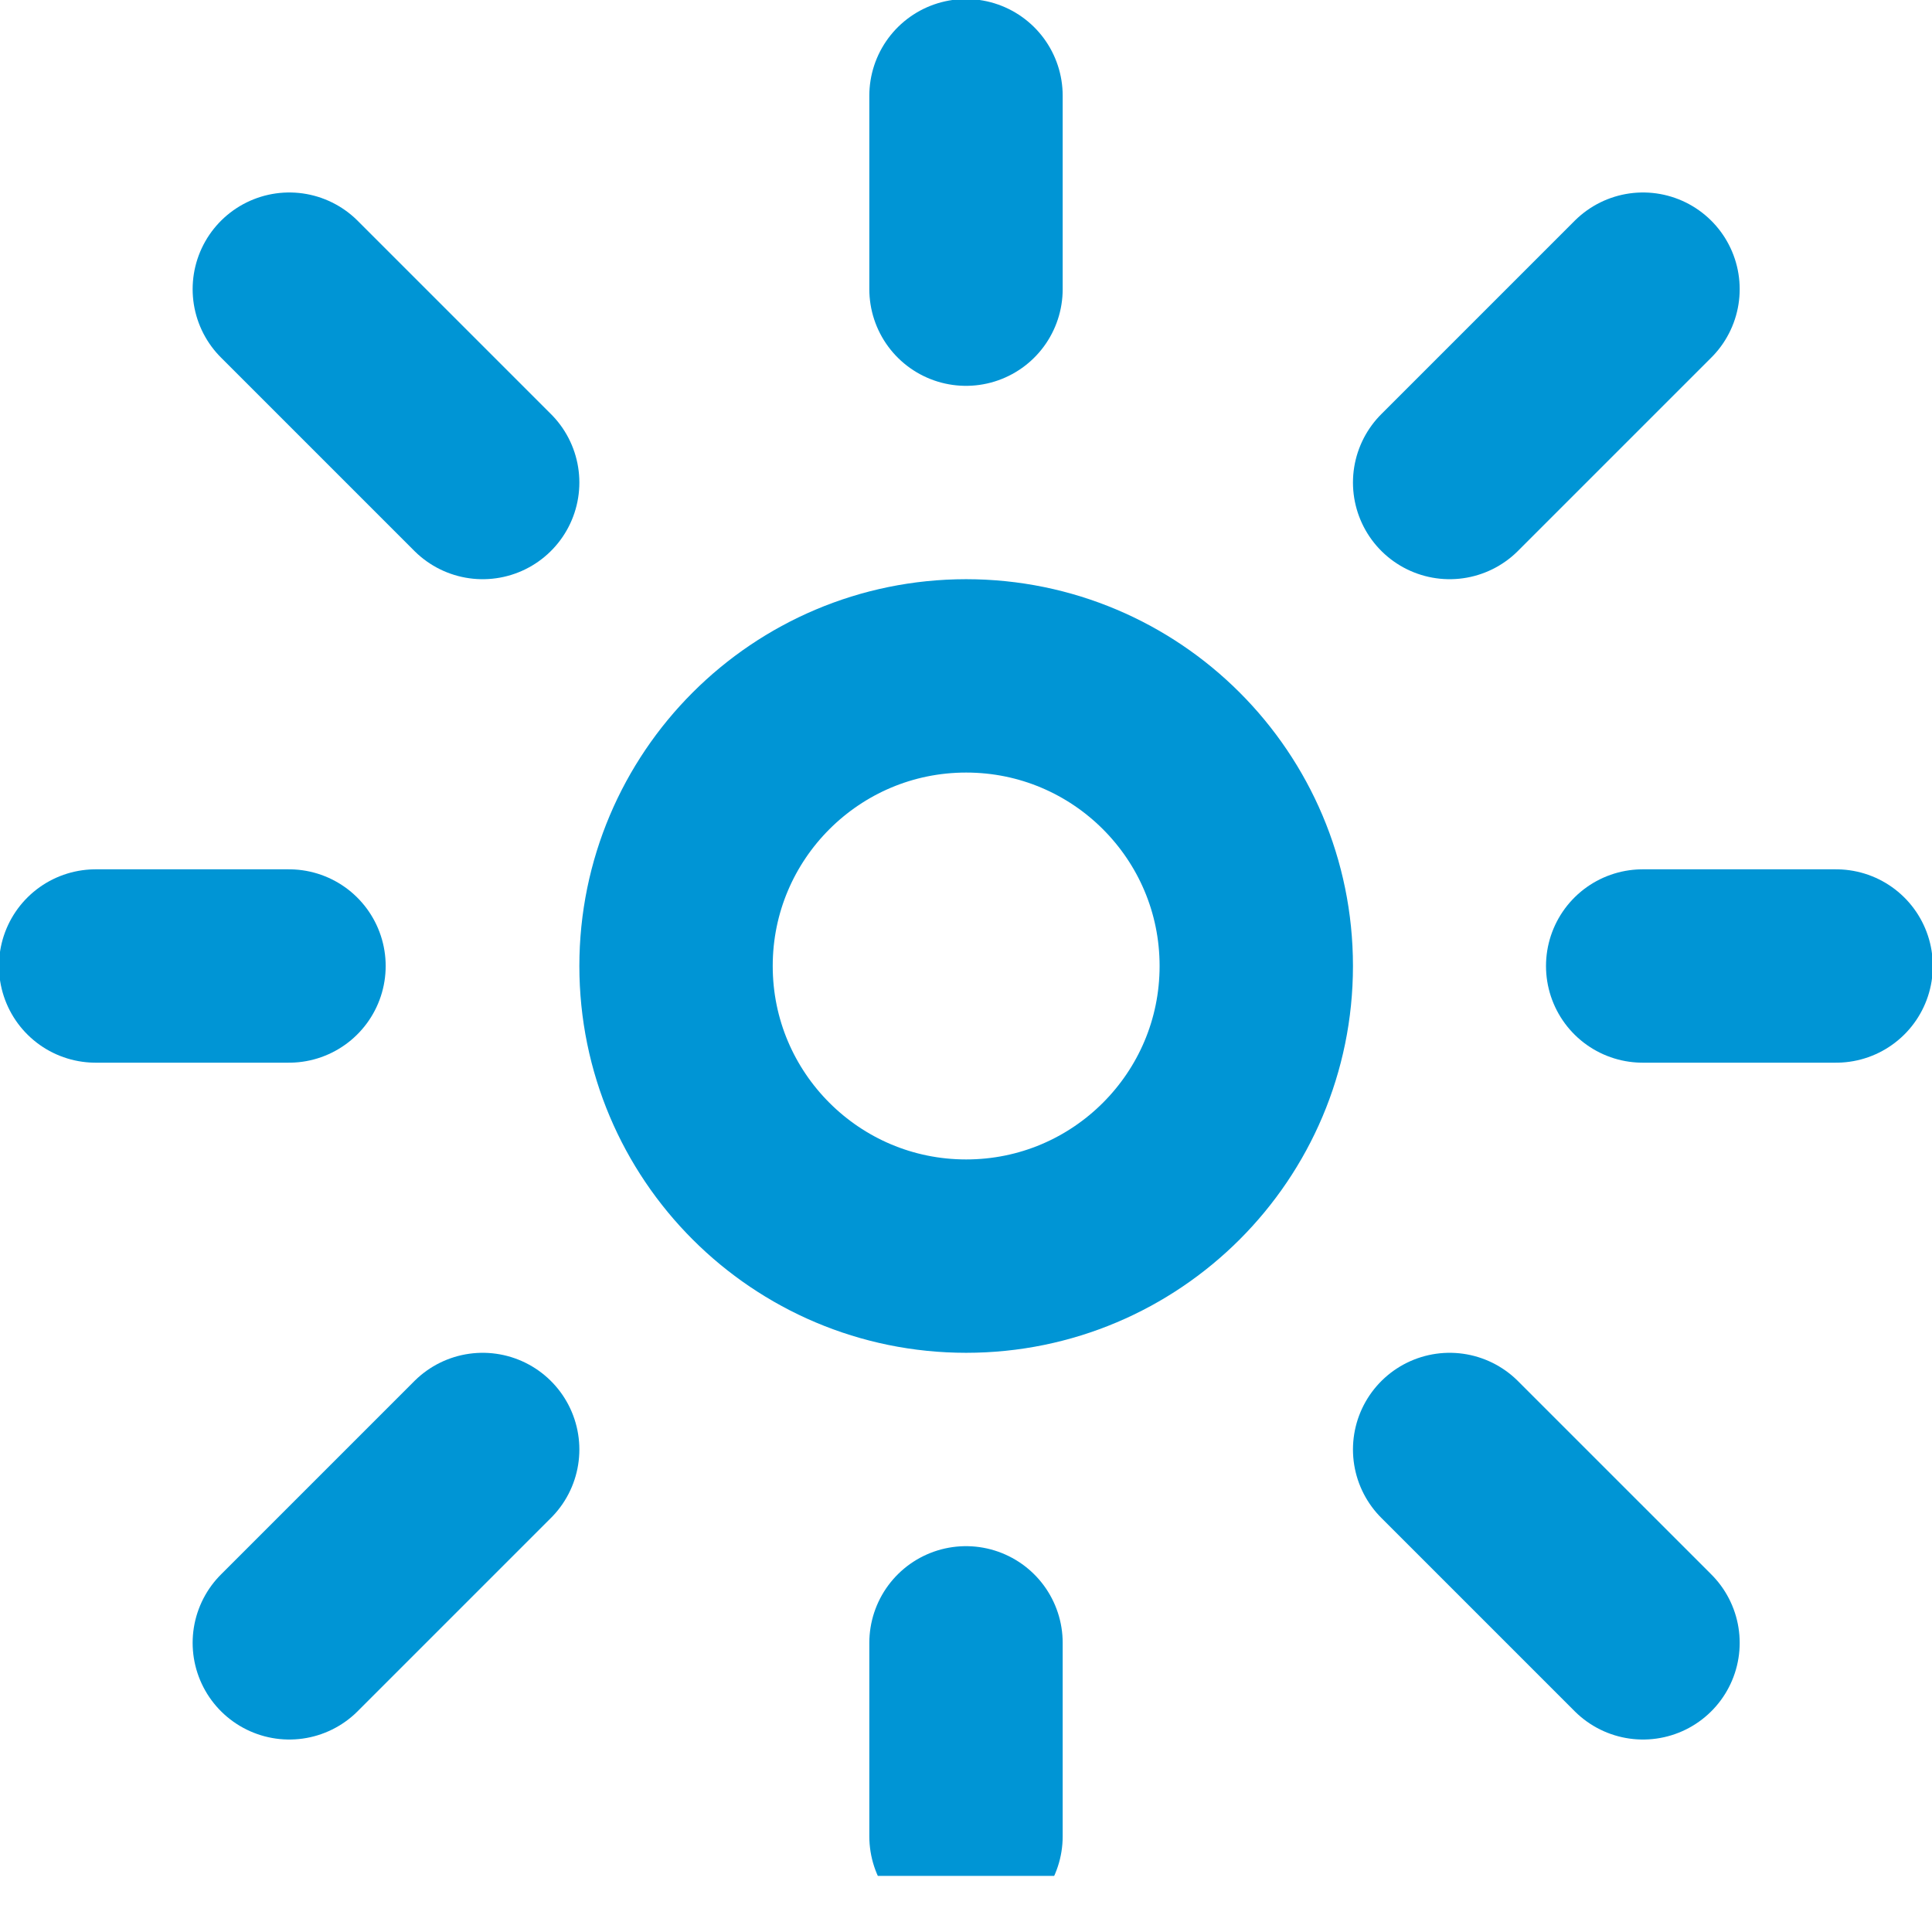
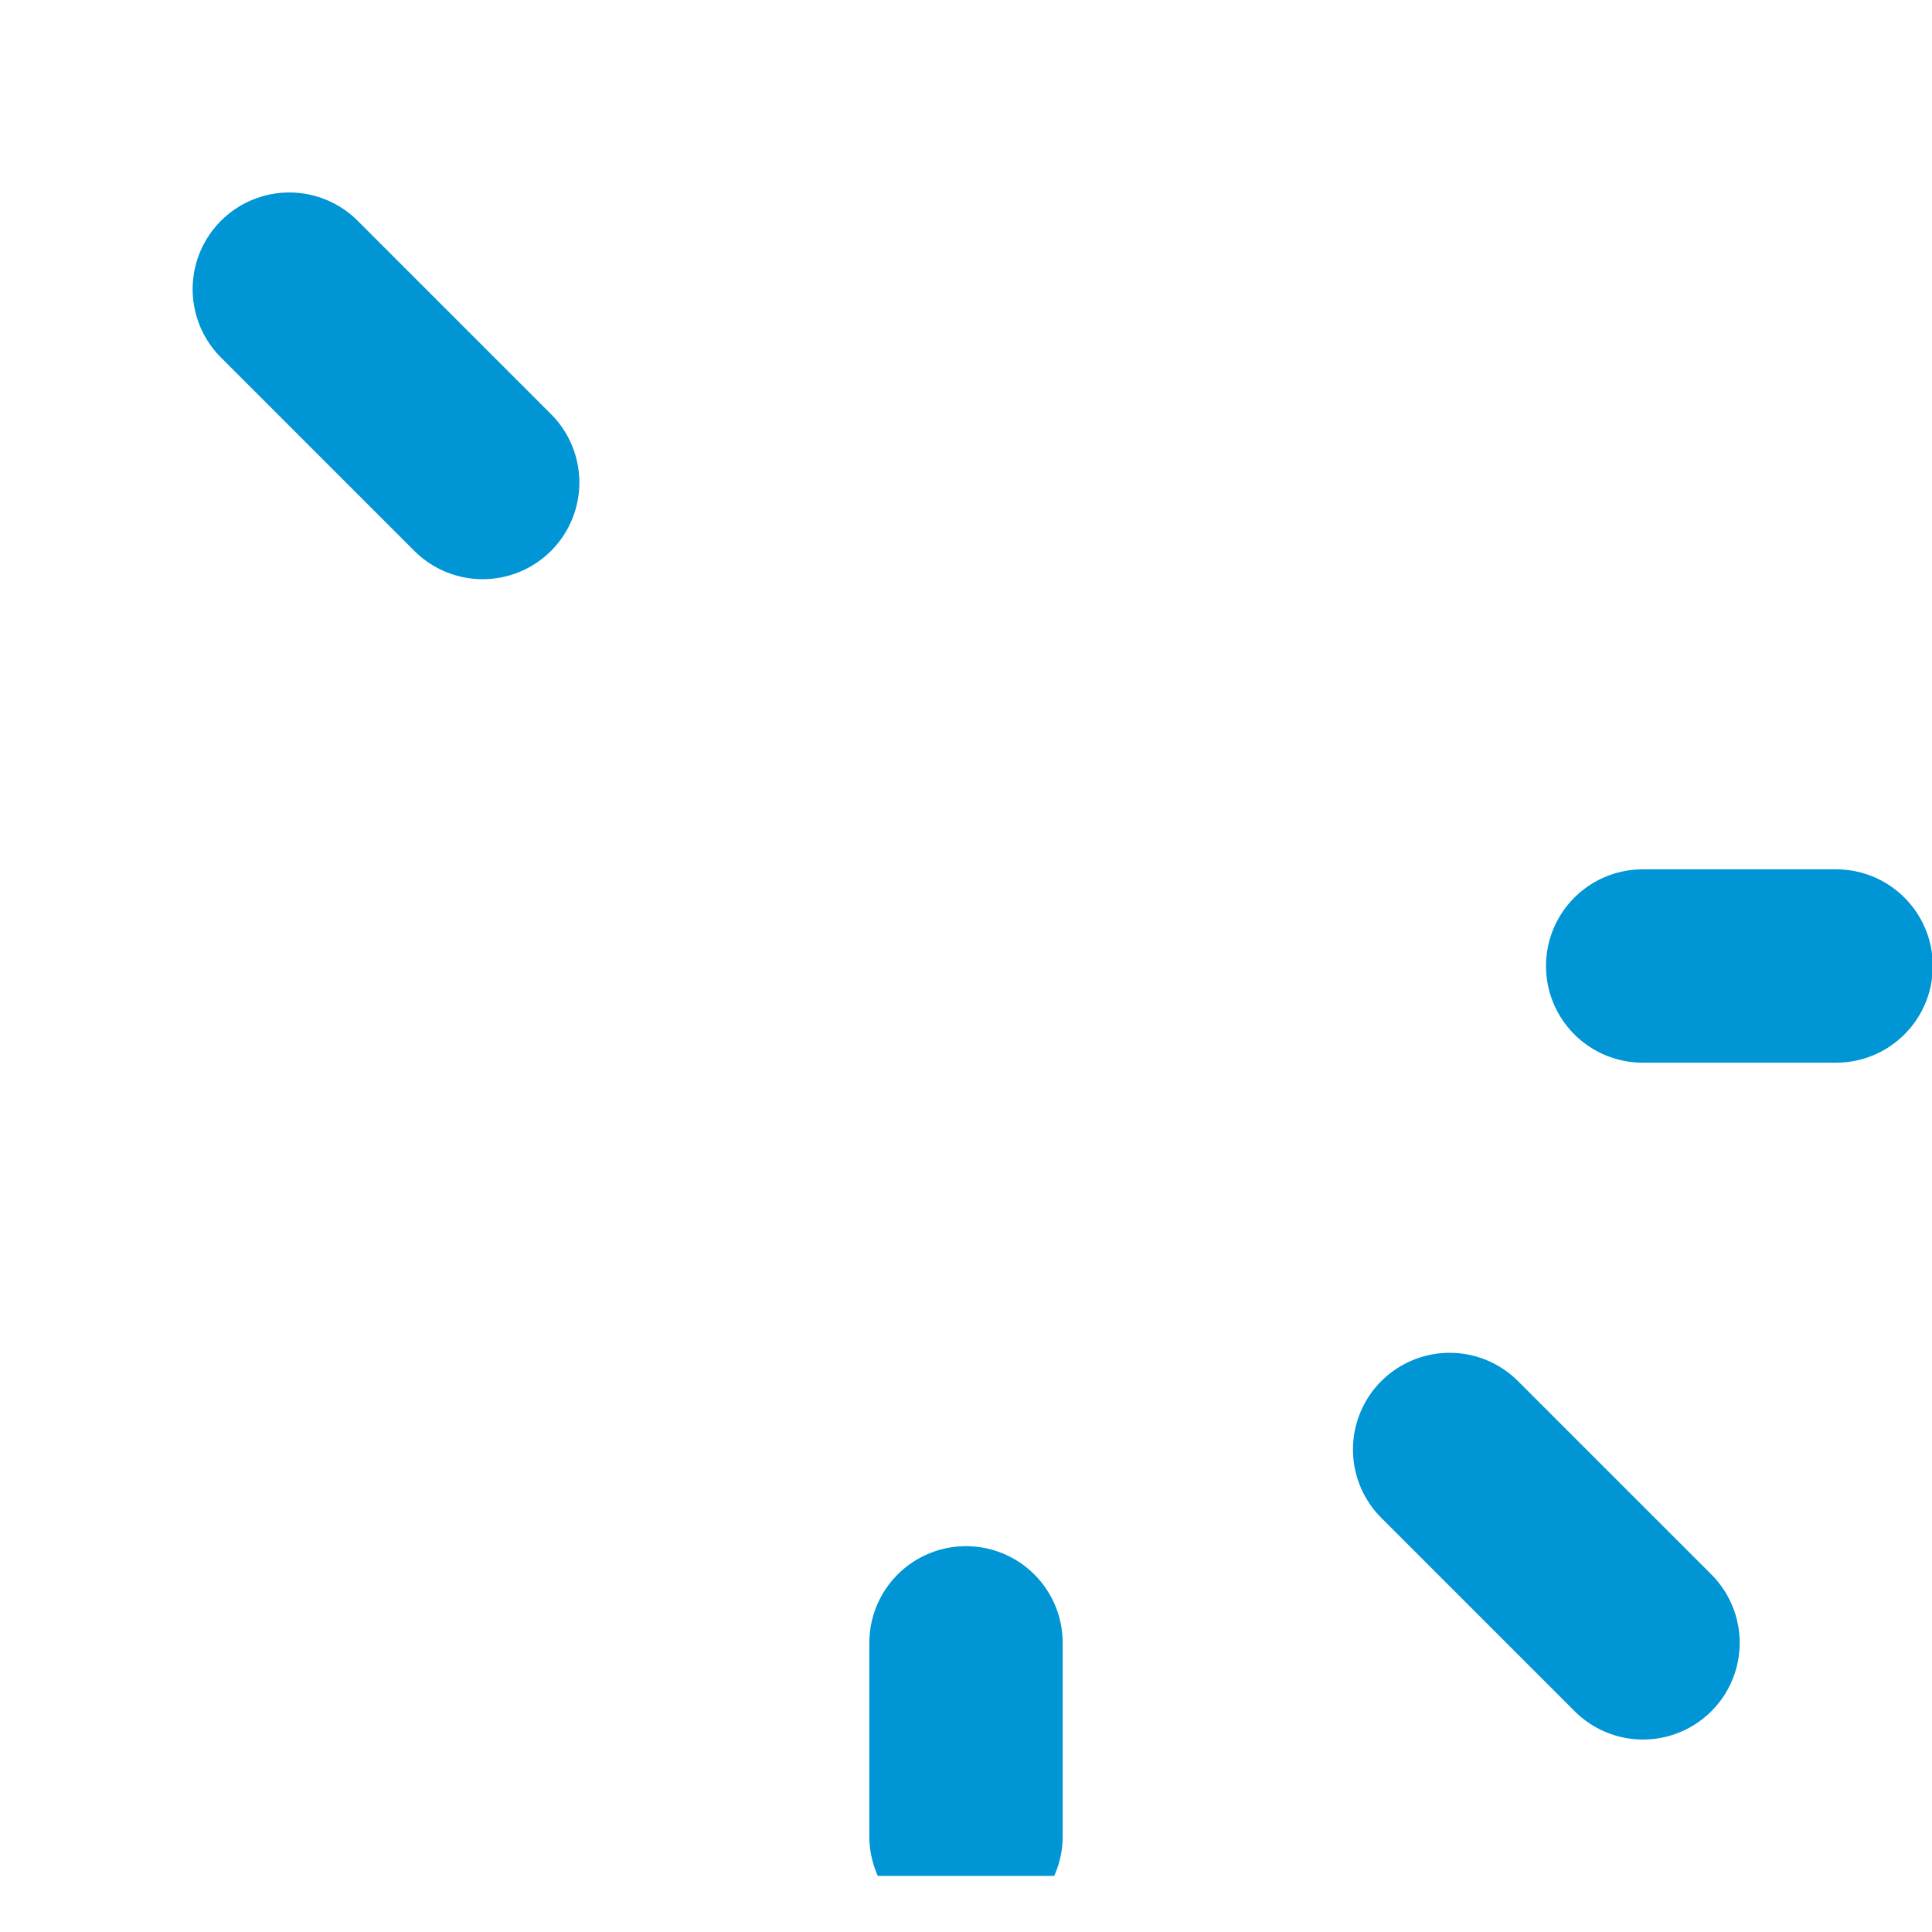
<svg xmlns="http://www.w3.org/2000/svg" width="24" height="24" viewBox="0 0 24 24" fill="none">
  <g clip-path="url(#clip0_1644_38599)">
    <g clip-path="url(#clip1_1644_38599)">
-       <path d="M15.606 12C15.606 13.99 13.992 15.604 12.002 15.604C10.012 15.604 8.398 13.99 8.398 12C8.398 10.01 10.012 8.396 12.002 8.396C13.992 8.396 15.606 10.01 15.606 12Z" stroke="#0095D5" stroke-width="2.402" />
-       <path d="M12 3.592V1.189" stroke="#0095D5" stroke-width="2.402" stroke-linecap="round" stroke-linejoin="round" />
-       <path d="M18.008 5.994L20.41 3.592" stroke="#0095D5" stroke-width="2.402" stroke-linecap="round" stroke-linejoin="round" />
      <path d="M20.406 12H22.809" stroke="#0095D5" stroke-width="2.402" stroke-linecap="round" stroke-linejoin="round" />
      <path d="M18.008 18.006L20.41 20.408" stroke="#0095D5" stroke-width="2.402" stroke-linecap="round" stroke-linejoin="round" />
      <path d="M12 20.408V22.811" stroke="#0095D5" stroke-width="2.402" stroke-linecap="round" stroke-linejoin="round" />
-       <path d="M5.996 18.006L3.594 20.408" stroke="#0095D5" stroke-width="2.402" stroke-linecap="round" stroke-linejoin="round" />
-       <path d="M3.59 12H1.188" stroke="#0095D5" stroke-width="2.402" stroke-linecap="round" stroke-linejoin="round" />
      <path d="M3.594 3.592L5.996 5.994" stroke="#0095D5" stroke-width="2.402" stroke-linecap="round" stroke-linejoin="round" />
    </g>
  </g>
  <defs>
    <clipPath id="clip0_1644_38599">
      <rect width="24" height="23.303" fill="white" />
    </clipPath>
    <clipPath id="clip1_1644_38599">
      <rect width="24" height="24" fill="white" />
    </clipPath>
  </defs>
</svg>